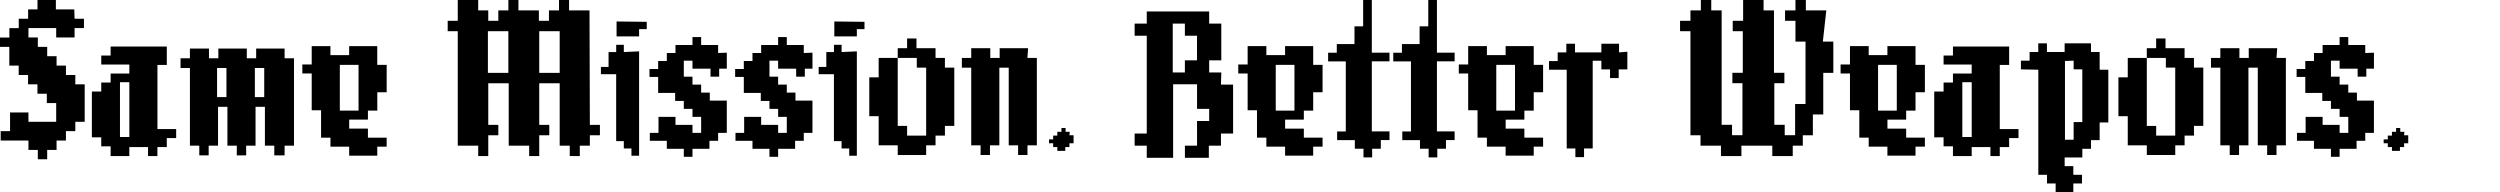
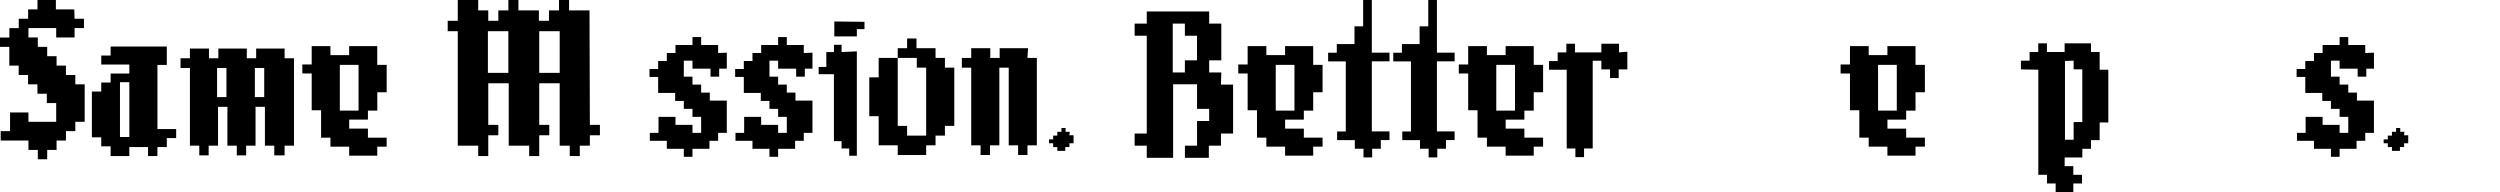
<svg xmlns="http://www.w3.org/2000/svg" id="Layer_1" version="1.1" viewBox="0 0 880 67.63">
  <defs>
    <style>
      .st0 {
        fill: #000;
      }
    </style>
  </defs>
  <path class="st0" d="M26.25,6.59h3.3v3.3h-3.3v3.3h-6.47v-3.3h-9.77v3.3h3.3v3.3h3.3v3.3h3.3v3.3h3.3v3.3h3.3v3.3h3.3v13.18h-3.3v3.3h-3.3v3.3h-3.3v3.3h-3.3v3.3h-3.3v-3.3h-3.3v-3.3H.24v-3.3h3.3v-6.59h6.47v3.3h9.77v-6.59h-3.3v-3.3h-3.3v-3.3h-3.3v-3.3h-3.3v-3.3h-3.3v-6.59H0v-3.3h3.3v-3.3h3.3v-3.3h3.3v-3.3h3.3V0h6.47v3.3h6.47l.12,3.3Z" />
  <path class="st0" d="M38.94,54.93v-3.42h-3.3v-3.17h-3.3v-16.11h3.3v-3.17h3.3v-3.17h6.59v-3.17h-9.89v-3.17h3.3v-3.17h19.78v6.47h-3.3v22.58h6.59v3.17h-3.3v3.17h-3.3v3.17h-3.3v-3.17h-6.59v3.17h-6.59ZM42.23,28.93v19.29h3.3v-19.29h-3.3Z" />
-   <path class="st0" d="M96.55,54.69v-3.42h-3.3v-13.67h-3.3v13.67h-3.3v3.42h-3.3v-3.42h-3.3v-13.67h-3.3v13.67h-3.3v3.42h-3.3v-3.42h-3.3v-27.34h-3.3v-3.42h3.3v-3.42h6.71v3.42h3.3v-3.42h10.01v3.42h3.3v-3.42h10.01v3.42h3.3v30.76h-3.3v3.42h-3.66ZM79.71,34.18v-10.25h-3.3v10.25h3.3ZM93.01,34.18v-10.25h-3.3v10.25h3.3Z" />
+   <path class="st0" d="M96.55,54.69v-3.42h-3.3v-13.67h-3.3v13.67h-3.3v3.42h-3.3v-3.42h-3.3v-13.67h-3.3v13.67h-3.3v3.42h-3.3v-3.42h-3.3v-27.34h-3.3v-3.42h3.3v-3.42h6.71v3.42h3.3v-3.42h10.01v3.42h3.3v-3.42h10.01v3.42h3.3v30.76h-3.3v3.42ZM79.71,34.18v-10.25h-3.3v10.25h3.3ZM93.01,34.18v-10.25h-3.3v10.25h3.3Z" />
  <path class="st0" d="M132.81,22.83h3.3v9.64h-3.3v6.47h-3.3v3.17h-6.59v3.17h6.59v3.17h6.59v3.17h-3.3v3.17h-9.89v-3.17h-6.59v-3.17h-3.3v-9.64h-3.3v-12.94h-3.3v-3.17h3.3v-6.47h6.59v3.17h6.59v-3.17h9.89v6.59ZM126.21,38.94v-16.11h-6.59v16.11h6.59Z" />
  <path class="st0" d="M207.63,43.95h3.54v3.66h-3.54v3.66h-3.54v3.66h-3.54v-3.66h-3.54v-21.97h-7.2v14.65h3.54v3.66h-3.54v7.32h-3.54v-3.66h-7.2v-21.97h-7.2v14.65h3.54v3.66h-3.54v7.32h-3.54v-3.66h-7.2V10.99h-3.54v-3.66h3.54V0h7.2v3.66h3.54v3.66h3.54v-3.66h3.54V0h3.54v3.66h7.2v3.66h3.54v-3.66h3.54V0h3.54v3.66h7.2l.12,40.28ZM178.94,25.64v-14.65h-7.2v14.65h7.2ZM197.01,25.64v-14.65h-7.2v14.65h7.2Z" />
-   <path class="st0" d="M224.96,18.07v36.74h-2.69v-2.56h-2.69v-2.56h-2.69v-23.56h-5.37v-2.56h2.69v-5.25h2.69v-2.56h2.69v2.56l5.37-.24ZM227.65,7.69v2.56h-2.69v2.56h-7.93v-5.25l10.62.12Z" />
  <path class="st0" d="M255.84,18.55v5.62h-2.69v2.81h-3.05v-2.81h-6.35v-2.81h-3.05v5.62h3.05v2.81h3.05v2.81h3.05v2.81h5.98v11.35h-3.05v2.81h-3.05v2.81h-5.98v2.81h-3.05v-2.81h-5.98v-2.81h-5.98v-2.81h3.05v-5.62h5.98v2.81h5.98v2.81h3.05v-5.62h-3.05v-2.81h-3.05v-2.81h-3.05v-2.81h-5.98v-5.62h-3.05v-2.81h3.05v-2.81h3.05v-2.81h3.05v-2.81h5.98v-2.81h3.05v2.81h5.98v2.81l3.05-.12Z" />
  <path class="st0" d="M285.99,18.55v5.62h-2.69v2.81h-3.05v-2.81h-6.35v-2.81h-3.05v5.62h3.05v2.81h3.05v2.81h3.05v2.81h5.98v11.35h-3.05v2.81h-3.05v2.81h-5.98v2.81h-3.05v-2.81h-5.98v-2.81h-5.98v-2.81h3.05v-5.62h5.98v2.81h5.98v2.81h3.05v-5.62h-3.05v-2.81h-3.05v-2.81h-3.05v-2.81h-5.98v-5.62h-3.05v-2.81h3.05v-2.81h3.05v-2.81h3.05v-2.81h5.98v-2.81h3.05v2.81h5.98v2.81l3.05-.12Z" />
  <path class="st0" d="M301.61,18.07v36.74h-2.69v-2.56h-2.69v-2.56h-2.69v-23.56h-5.37v-2.56h2.69v-5.25h2.69v-2.56h2.69v2.56l5.37-.24ZM304.3,7.69v2.56h-2.69v2.56h-7.93v-5.25l10.62.12Z" />
  <path class="st0" d="M335.91,44.31h-3.3v3.42h-3.3v3.42h-3.3v3.42h-10.01v-3.42h-6.71v-10.25h-3.3v-13.67h3.3v-6.84h6.71v23.93h3.3v3.42h6.71v-23.93h-3.3v-3.42h-6.71v-3.42h3.3v-3.42h3.3v3.42h6.71v3.42h3.3v3.42h3.3v20.51Z" />
  <path class="st0" d="M361.67,20.39h3.3v30.76h-3.3v3.42h-3.3v-3.42h-3.3v-27.34h-3.3v27.34h-3.3v3.42h-3.3v-3.42h-3.3v-27.34h-3.3v-3.42h3.3v-3.42h6.71v3.42h3.3v-3.42h10.01l-.24,3.42Z" />
  <path class="st0" d="M376.44,47.61h1.46v2.81h-1.46v1.34h-1.46v1.34h-2.81v-1.34h-1.46v-1.34h-1.46v-1.34h1.46v-1.34h1.46v-1.34h1.46v-1.34h1.46v1.34h1.46l-.12,1.22Z" />
  <path class="st0" d="M429.78,29.79h4.27v17.21h-4.27v4.27h-4.27v4.27h-8.42v-4.27h4.27v-8.67h4.27v-4.27h-4.27v-8.67h-8.42v25.88h-9.28v-4.27h-4.27v-4.27h4.27V12.57h-4.27v-4.27h4.27v-4.27h21.97v4.27h4.27v12.94h-4.27v4.27h4.27l-.12,4.27ZM412.81,25.51h4.27v-4.27h4.27v-8.67h-4.27v-4.27h-4.27v17.21Z" />
  <path class="st0" d="M462.24,22.83h3.3v9.64h-3.3v6.47h-3.29v3.17h-6.59v3.17h6.59v3.17h6.59v3.17h-3.3v3.17h-9.89v-3.17h-6.59v-3.17h-3.3v-9.64h-3.29v-12.94h-3.3v-3.17h3.3v-6.47h6.59v3.17h6.59v-3.17h9.89v6.59ZM455.65,38.94v-16.11h-6.59v16.11h6.59Z" />
  <path class="st0" d="M476.89,49.32h-6.22v-3.05h3.05v-24.66h-6.22v-3.05h3.05v-3.05h6.23v-6.23h3.05V0h3.05v18.55h6.22v3.05h-6.22v24.66h6.22v3.05h-3.05v3.05h-3.05v3.05h-3.05v-3.05h-3.05v-3.05Z" />
  <path class="st0" d="M499.84,49.32h-6.23v-3.05h3.05v-24.66h-6.23v-3.05h3.05v-3.05h6.22v-6.23h3.05V0h3.05v18.55h6.23v3.05h-6.23v24.66h6.23v3.05h-3.05v3.05h-3.05v3.05h-3.05v-3.05h-3.05v-3.05Z" />
  <path class="st0" d="M539.87,22.83h3.3v9.64h-3.3v6.47h-3.29v3.17h-6.59v3.17h6.59v3.17h6.59v3.17h-3.3v3.17h-9.89v-3.17h-6.59v-3.17h-3.3v-9.64h-3.29v-12.94h-3.3v-3.17h3.3v-6.47h6.59v3.17h6.59v-3.17h9.89v6.59ZM533.28,38.94v-16.11h-6.59v16.11h6.59Z" />
  <path class="st0" d="M572.83,18.19v6.23h-3.05v3.05h-3.05v-3.05h-3.05v-3.05h-3.05v30.88h-3.05v3.05h-3.05v-3.05h-3.05v-27.71h-6.23v-3.05h3.05v-3.05h3.05v-3.05h3.05v3.05h9.28v-3.05h6.22v3.05l2.93-.24Z" />
-   <path class="st0" d="M641.67,14.65h3.66v10.99h-3.54v14.65h-3.66v7.32h-3.54v3.66h-3.54v3.66h-7.2v-3.66h-10.87v3.66h-7.2v-3.66h-7.2v-3.66h-3.54V10.99h-3.66v-3.66h3.66v-3.66h3.66V0h3.66v3.66h3.66v40.28h3.66v3.66h3.66v-18.31h-3.54v-3.66h3.66v-14.65h-3.54v-3.66h3.66V0h7.2v3.66h3.66v21.97h3.66v3.66h-3.54v14.65h3.66v3.66h3.66v-10.99h3.66V14.65h-3.54v-7.32h-3.66v-3.66h3.66V0h3.66v3.66h7.2l-1.22,10.99Z" />
  <path class="st0" d="M674.26,22.83h3.3v9.64h-3.3v6.47h-3.29v3.17h-6.59v3.17h6.59v3.17h6.59v3.17h-3.3v3.17h-9.89v-3.17h-6.59v-3.17h-3.3v-9.64h-3.29v-12.94h-3.3v-3.17h3.3v-6.47h6.59v3.17h6.59v-3.17h9.89v6.59ZM667.67,38.94v-16.11h-6.59v16.11h6.59Z" />
-   <path class="st0" d="M687.44,54.93v-3.42h-3.3v-3.17h-3.29v-16.11h3.29v-3.17h3.3v-3.17h6.59v-3.17h-9.89v-3.17h3.3v-3.17h19.78v6.47h-3.3v22.58h6.59v3.17h-3.29v3.17h-3.3v3.17h-3.29v-3.17h-6.59v3.17h-6.59ZM690.74,28.93v19.29h3.3v-19.29h-3.3Z" />
  <path class="st0" d="M711.37,24.41v-3.05h3.05v-3.05h3.05v-3.05h3.05v3.05h6.23v-3.05h9.28v3.05h3.05v6.23h3.05v18.56h-3.05v6.23h-3.05v3.05h-3.05v3.05h-6.22v3.05h3.05v3.05h3.05v3.05h-3.05v3.05h-6.22v-3.05h-3.05v-3.05h-3.05V24.54l-6.1-.12ZM726.87,21.48v27.71h3.05v-6.23h3.05v-18.56h-3.05v-3.05l-3.05.12Z" />
-   <path class="st0" d="M775.57,44.31h-3.29v3.42h-3.3v3.42h-3.29v3.42h-10.01v-3.42h-6.71v-10.25h-3.29v-13.67h3.29v-6.84h6.71v23.93h3.29v3.42h6.71v-23.93h-3.3v-3.42h-6.71v-3.42h3.29v-3.42h3.3v3.42h6.71v3.42h3.3v3.42h3.29v20.51Z" />
-   <path class="st0" d="M801.33,20.39h3.3v30.76h-3.3v3.42h-3.29v-3.42h-3.3v-27.34h-3.29v27.34h-3.3v3.42h-3.29v-3.42h-3.3v-27.34h-3.29v-3.42h3.29v-3.42h6.71v3.42h3.29v-3.42h10.01l-.24,3.42Z" />
  <path class="st0" d="M835.63,18.55v5.62h-2.69v2.81h-3.05v-2.81h-6.35v-2.81h-3.05v5.62h3.05v2.81h3.05v2.81h3.05v2.81h5.98v11.35h-3.05v2.81h-3.05v2.81h-5.98v2.81h-3.05v-2.81h-5.98v-2.81h-5.98v-2.81h3.05v-5.62h5.98v2.81h5.98v2.81h3.05v-5.62h-3.05v-2.81h-3.05v-2.81h-3.05v-2.81h-5.98v-5.62h-3.05v-2.81h3.05v-2.81h3.05v-2.81h3.05v-2.81h5.98v-2.81h3.05v2.81h5.98v2.81l3.05-.12Z" />
  <path class="st0" d="M846.24,47.61h1.46v2.81h-1.46v1.34h-1.46v1.34h-2.81v-1.34h-1.46v-1.34h-1.46v-1.34h1.46v-1.34h1.46v-1.34h1.46v-1.34h1.46v1.34h1.46l-.12,1.22Z" />
</svg>